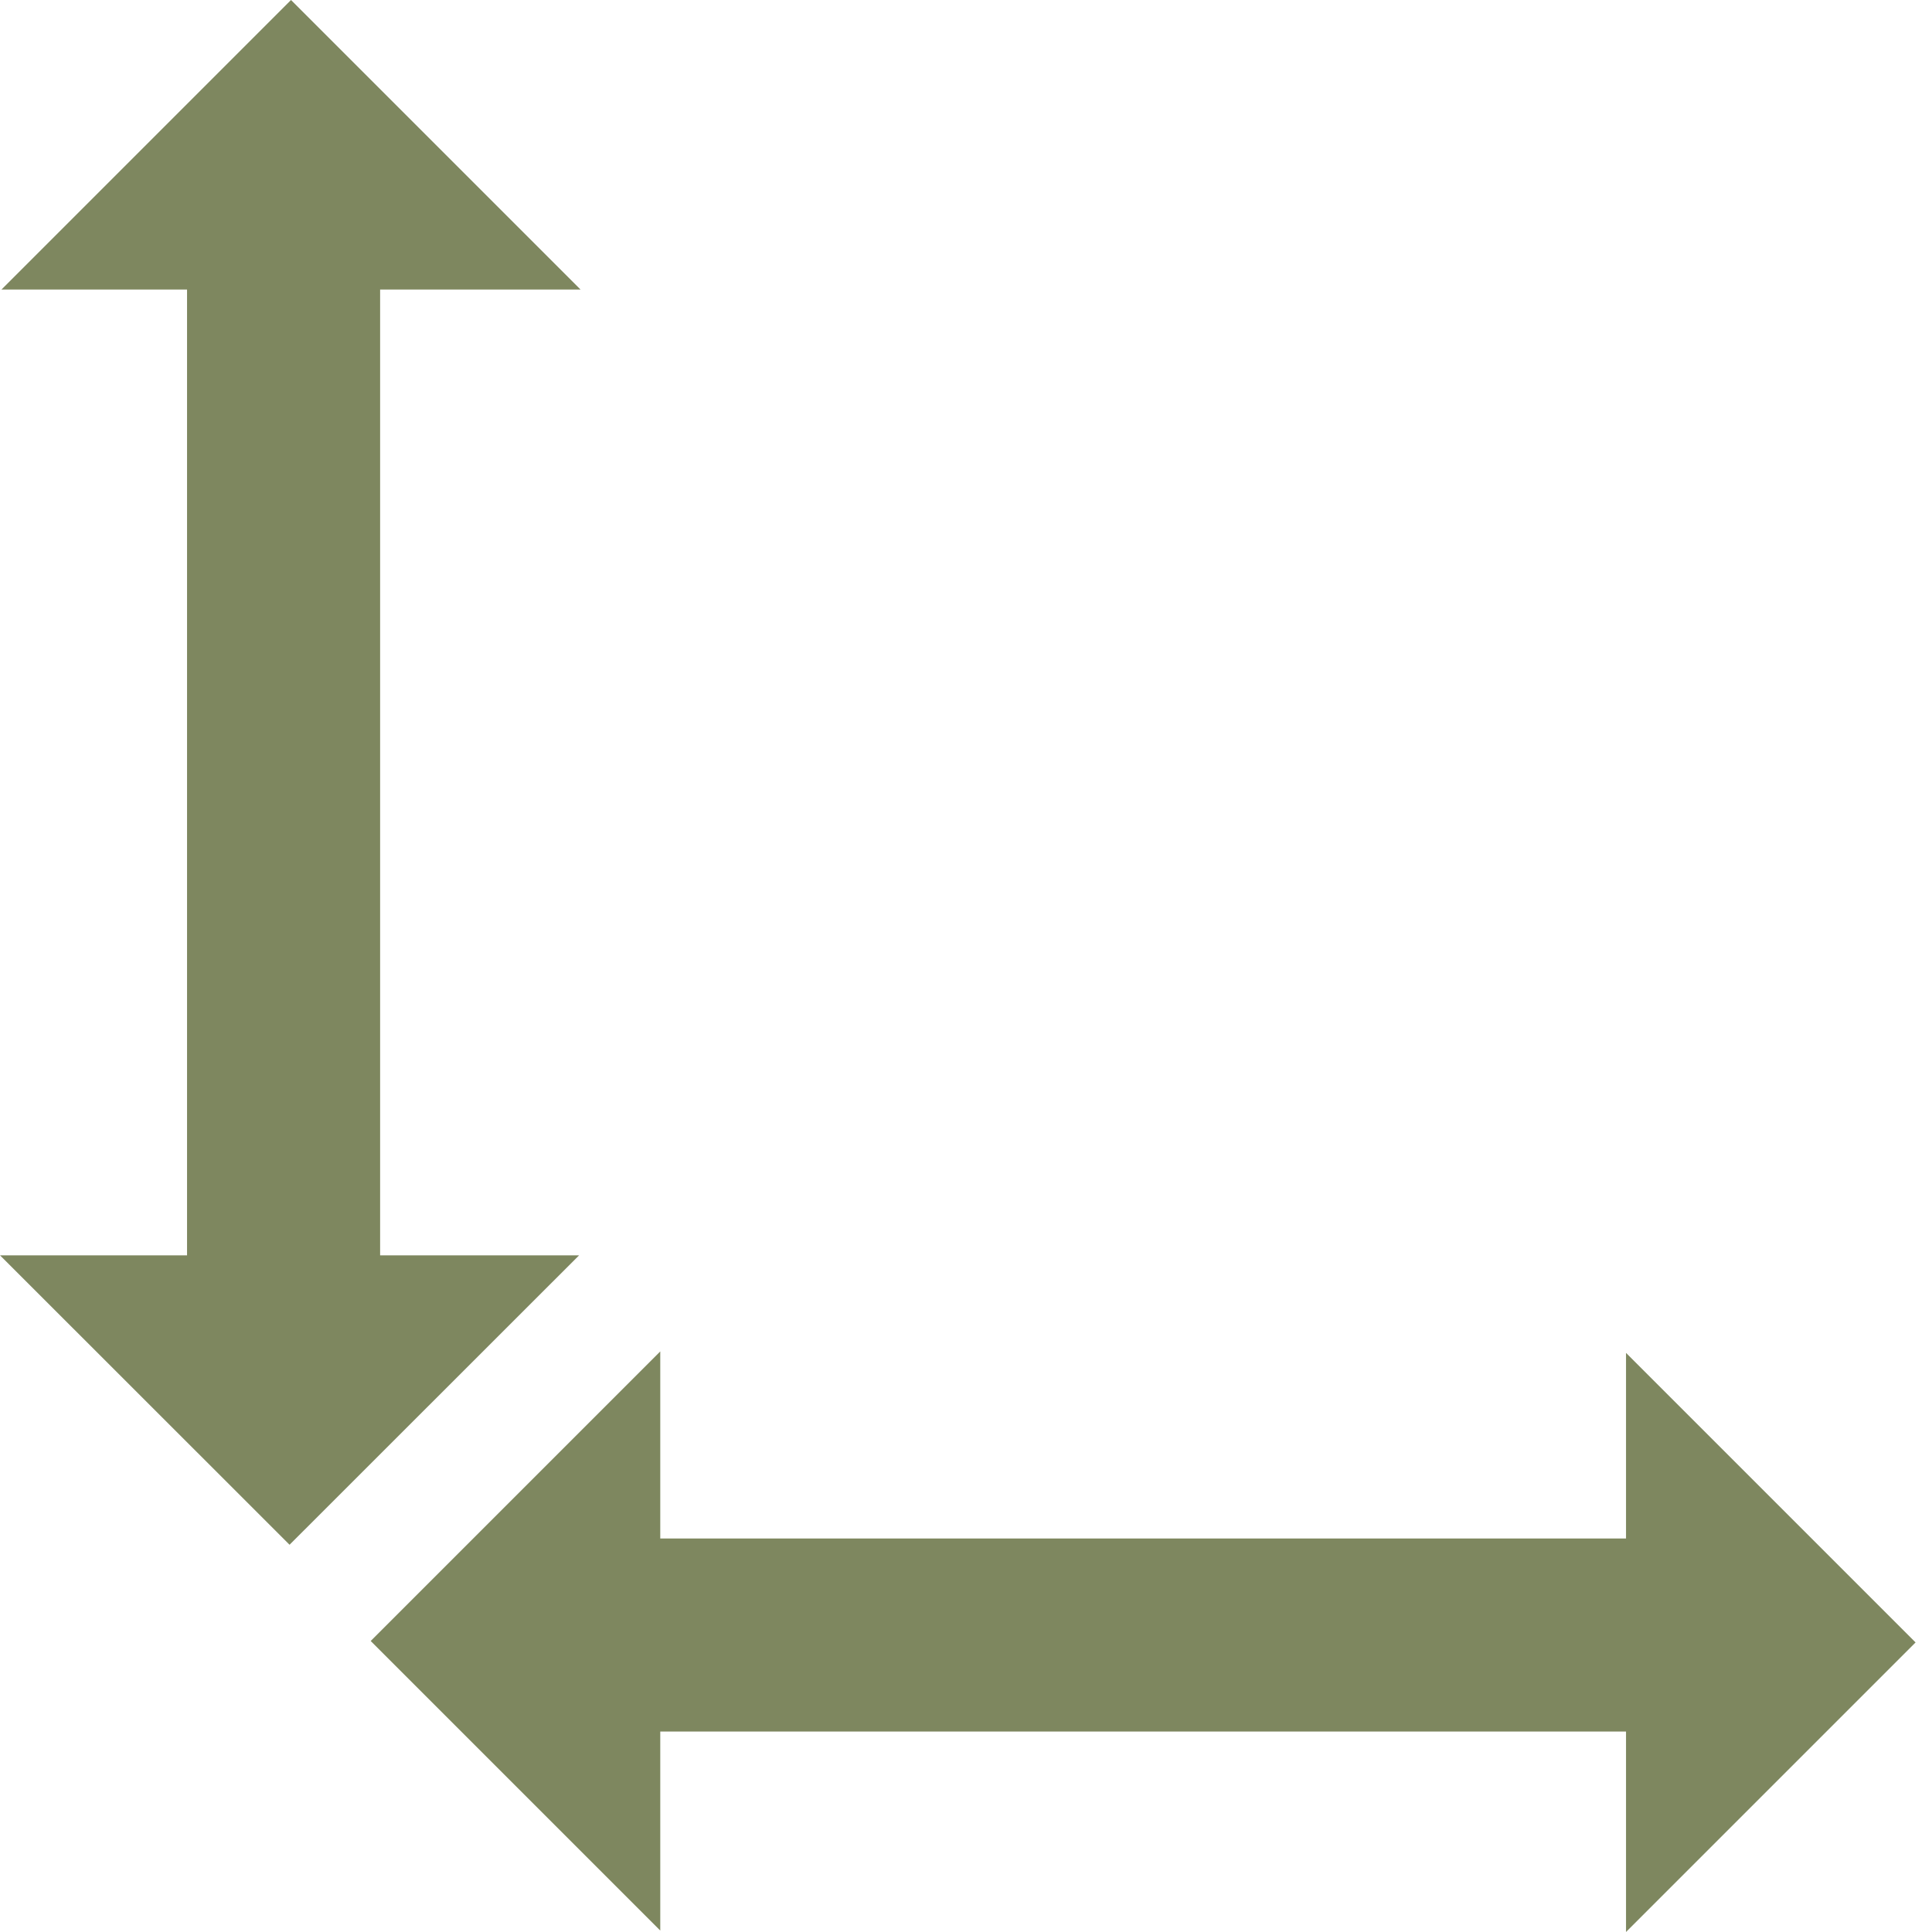
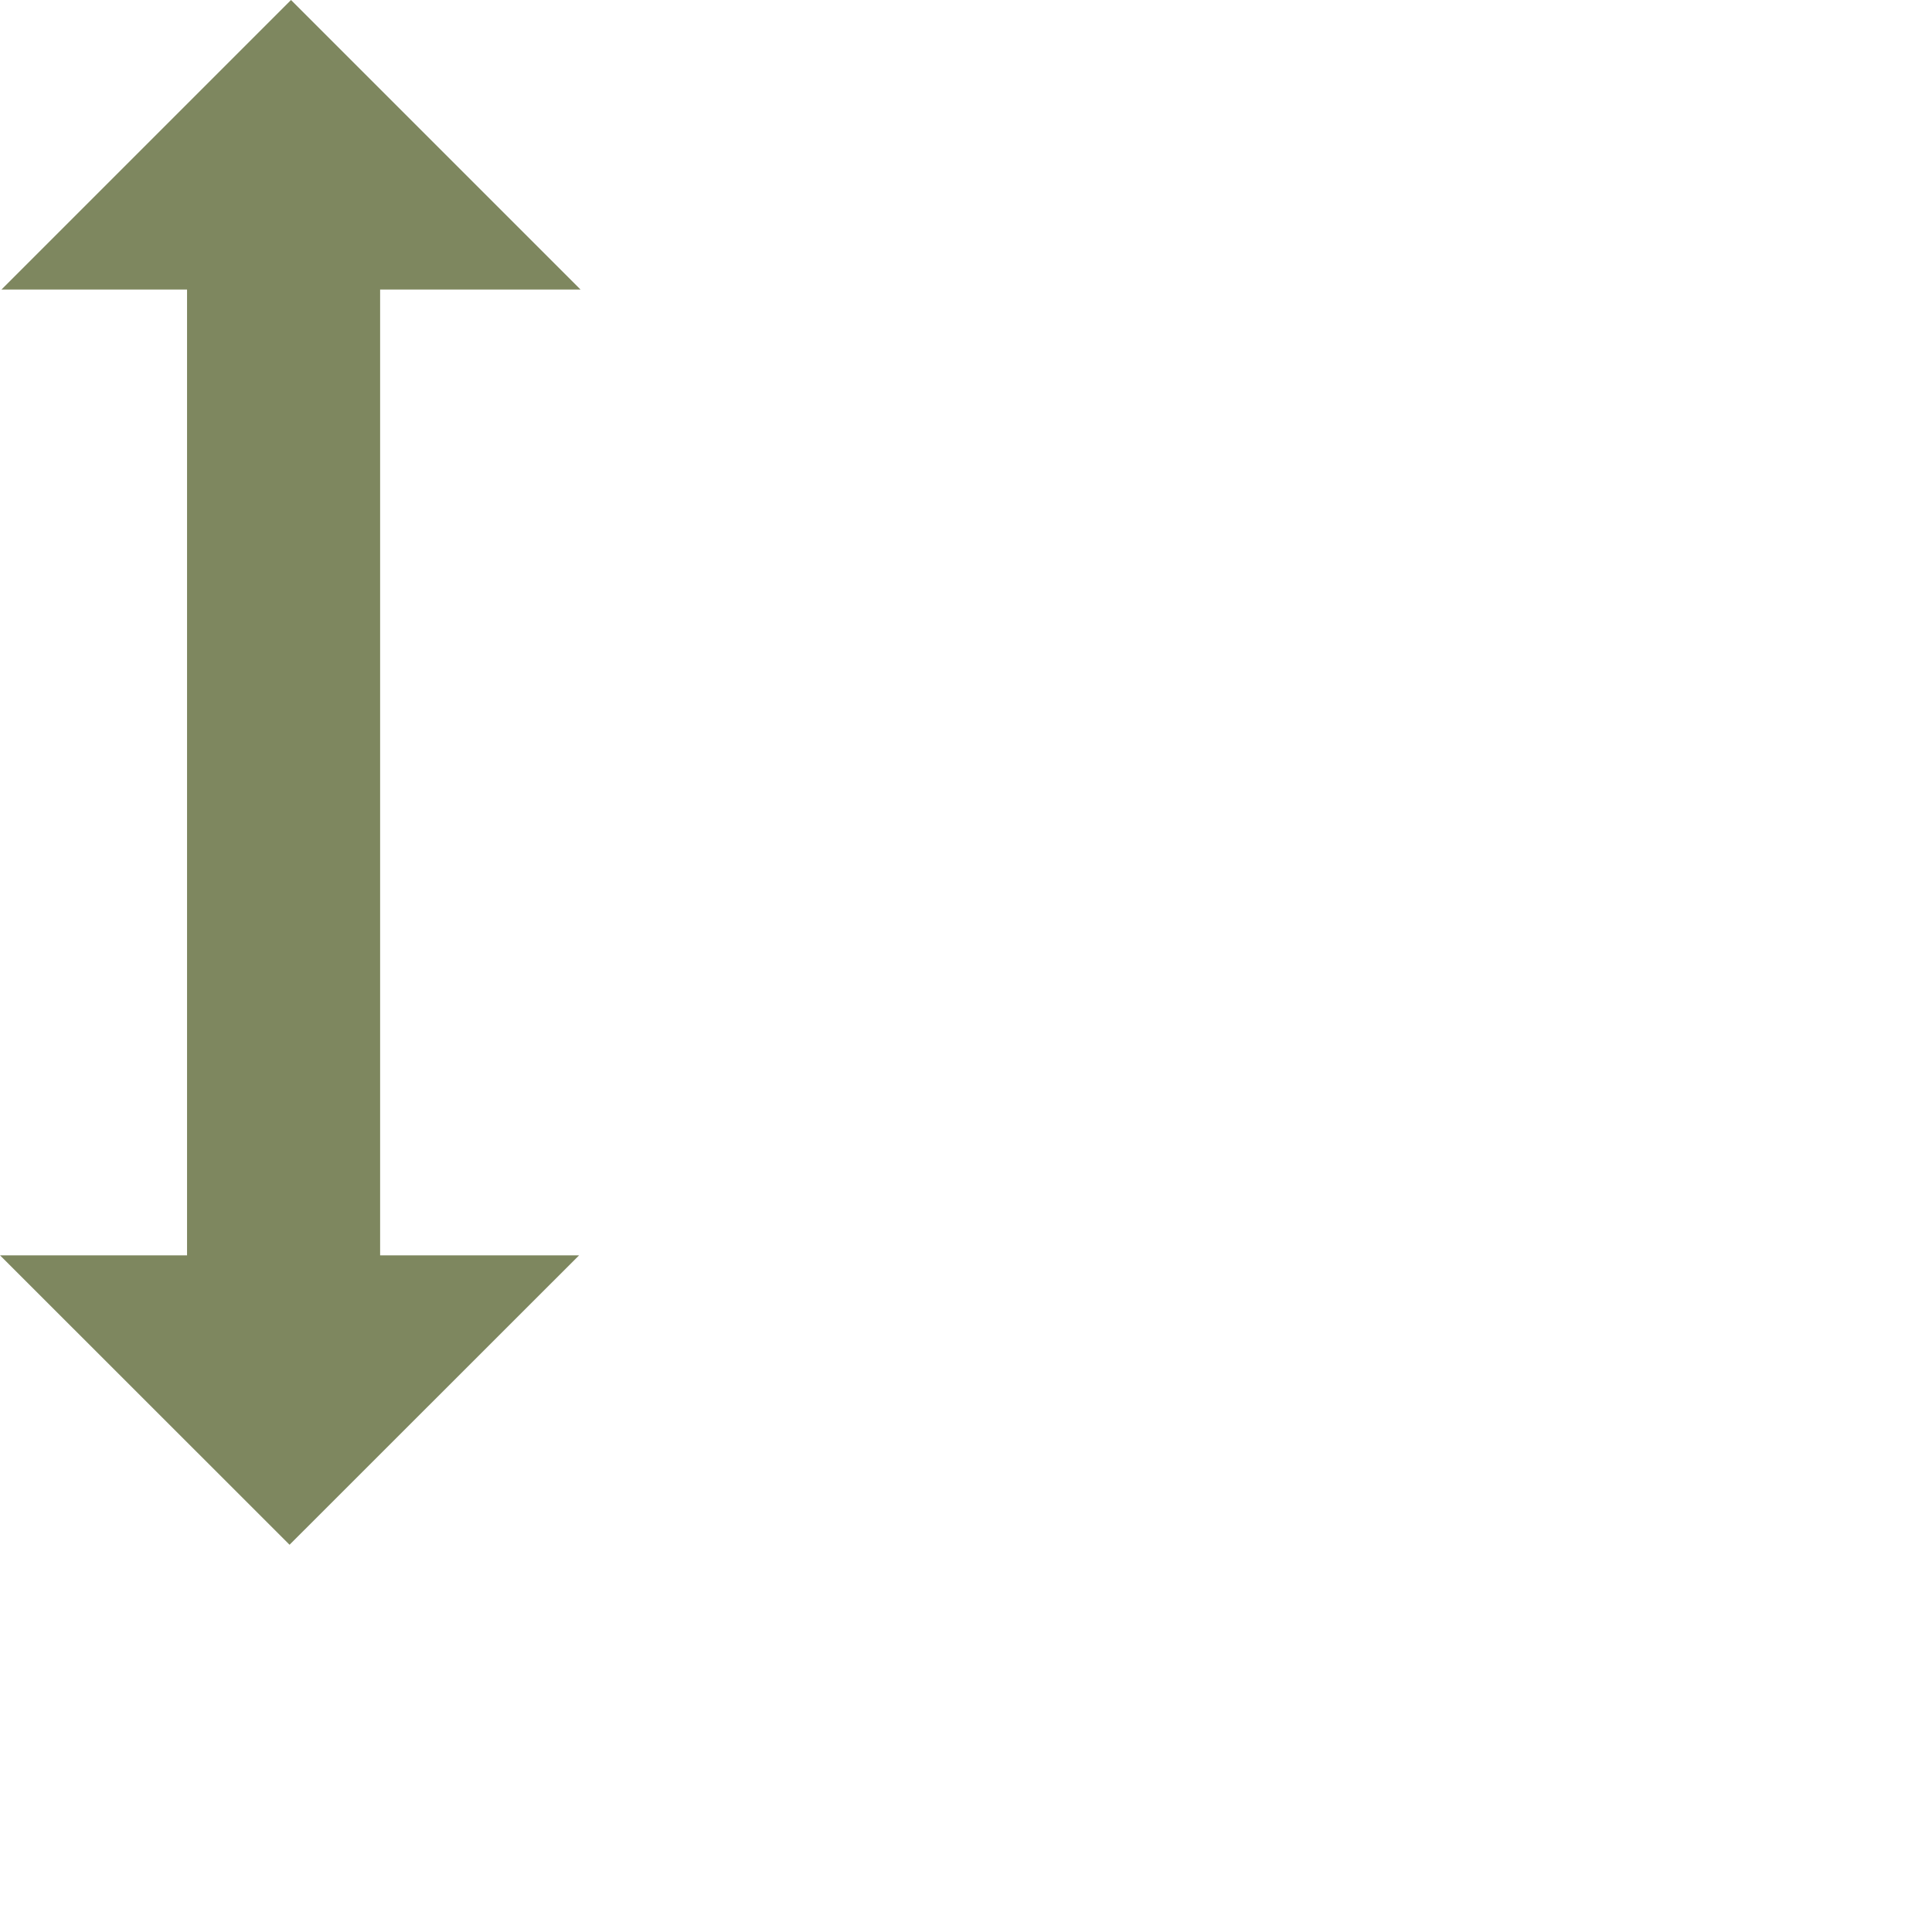
<svg xmlns="http://www.w3.org/2000/svg" width="16" height="16" viewBox="0 0 16 16" fill="none">
  <path d="M3.148 2.398H4.808L2.41 0L0.012 2.398H1.549V10.396H0L2.398 12.793L4.796 10.396H3.148V2.398Z" fill="#7E875F" />
-   <path d="M13.466 14.34L13.466 16L15.864 13.602L13.466 11.204L13.466 12.741L5.468 12.741L5.468 11.192L3.07 13.59L5.468 15.988L5.468 14.34L13.466 14.34Z" fill="#7E875F" />
</svg>